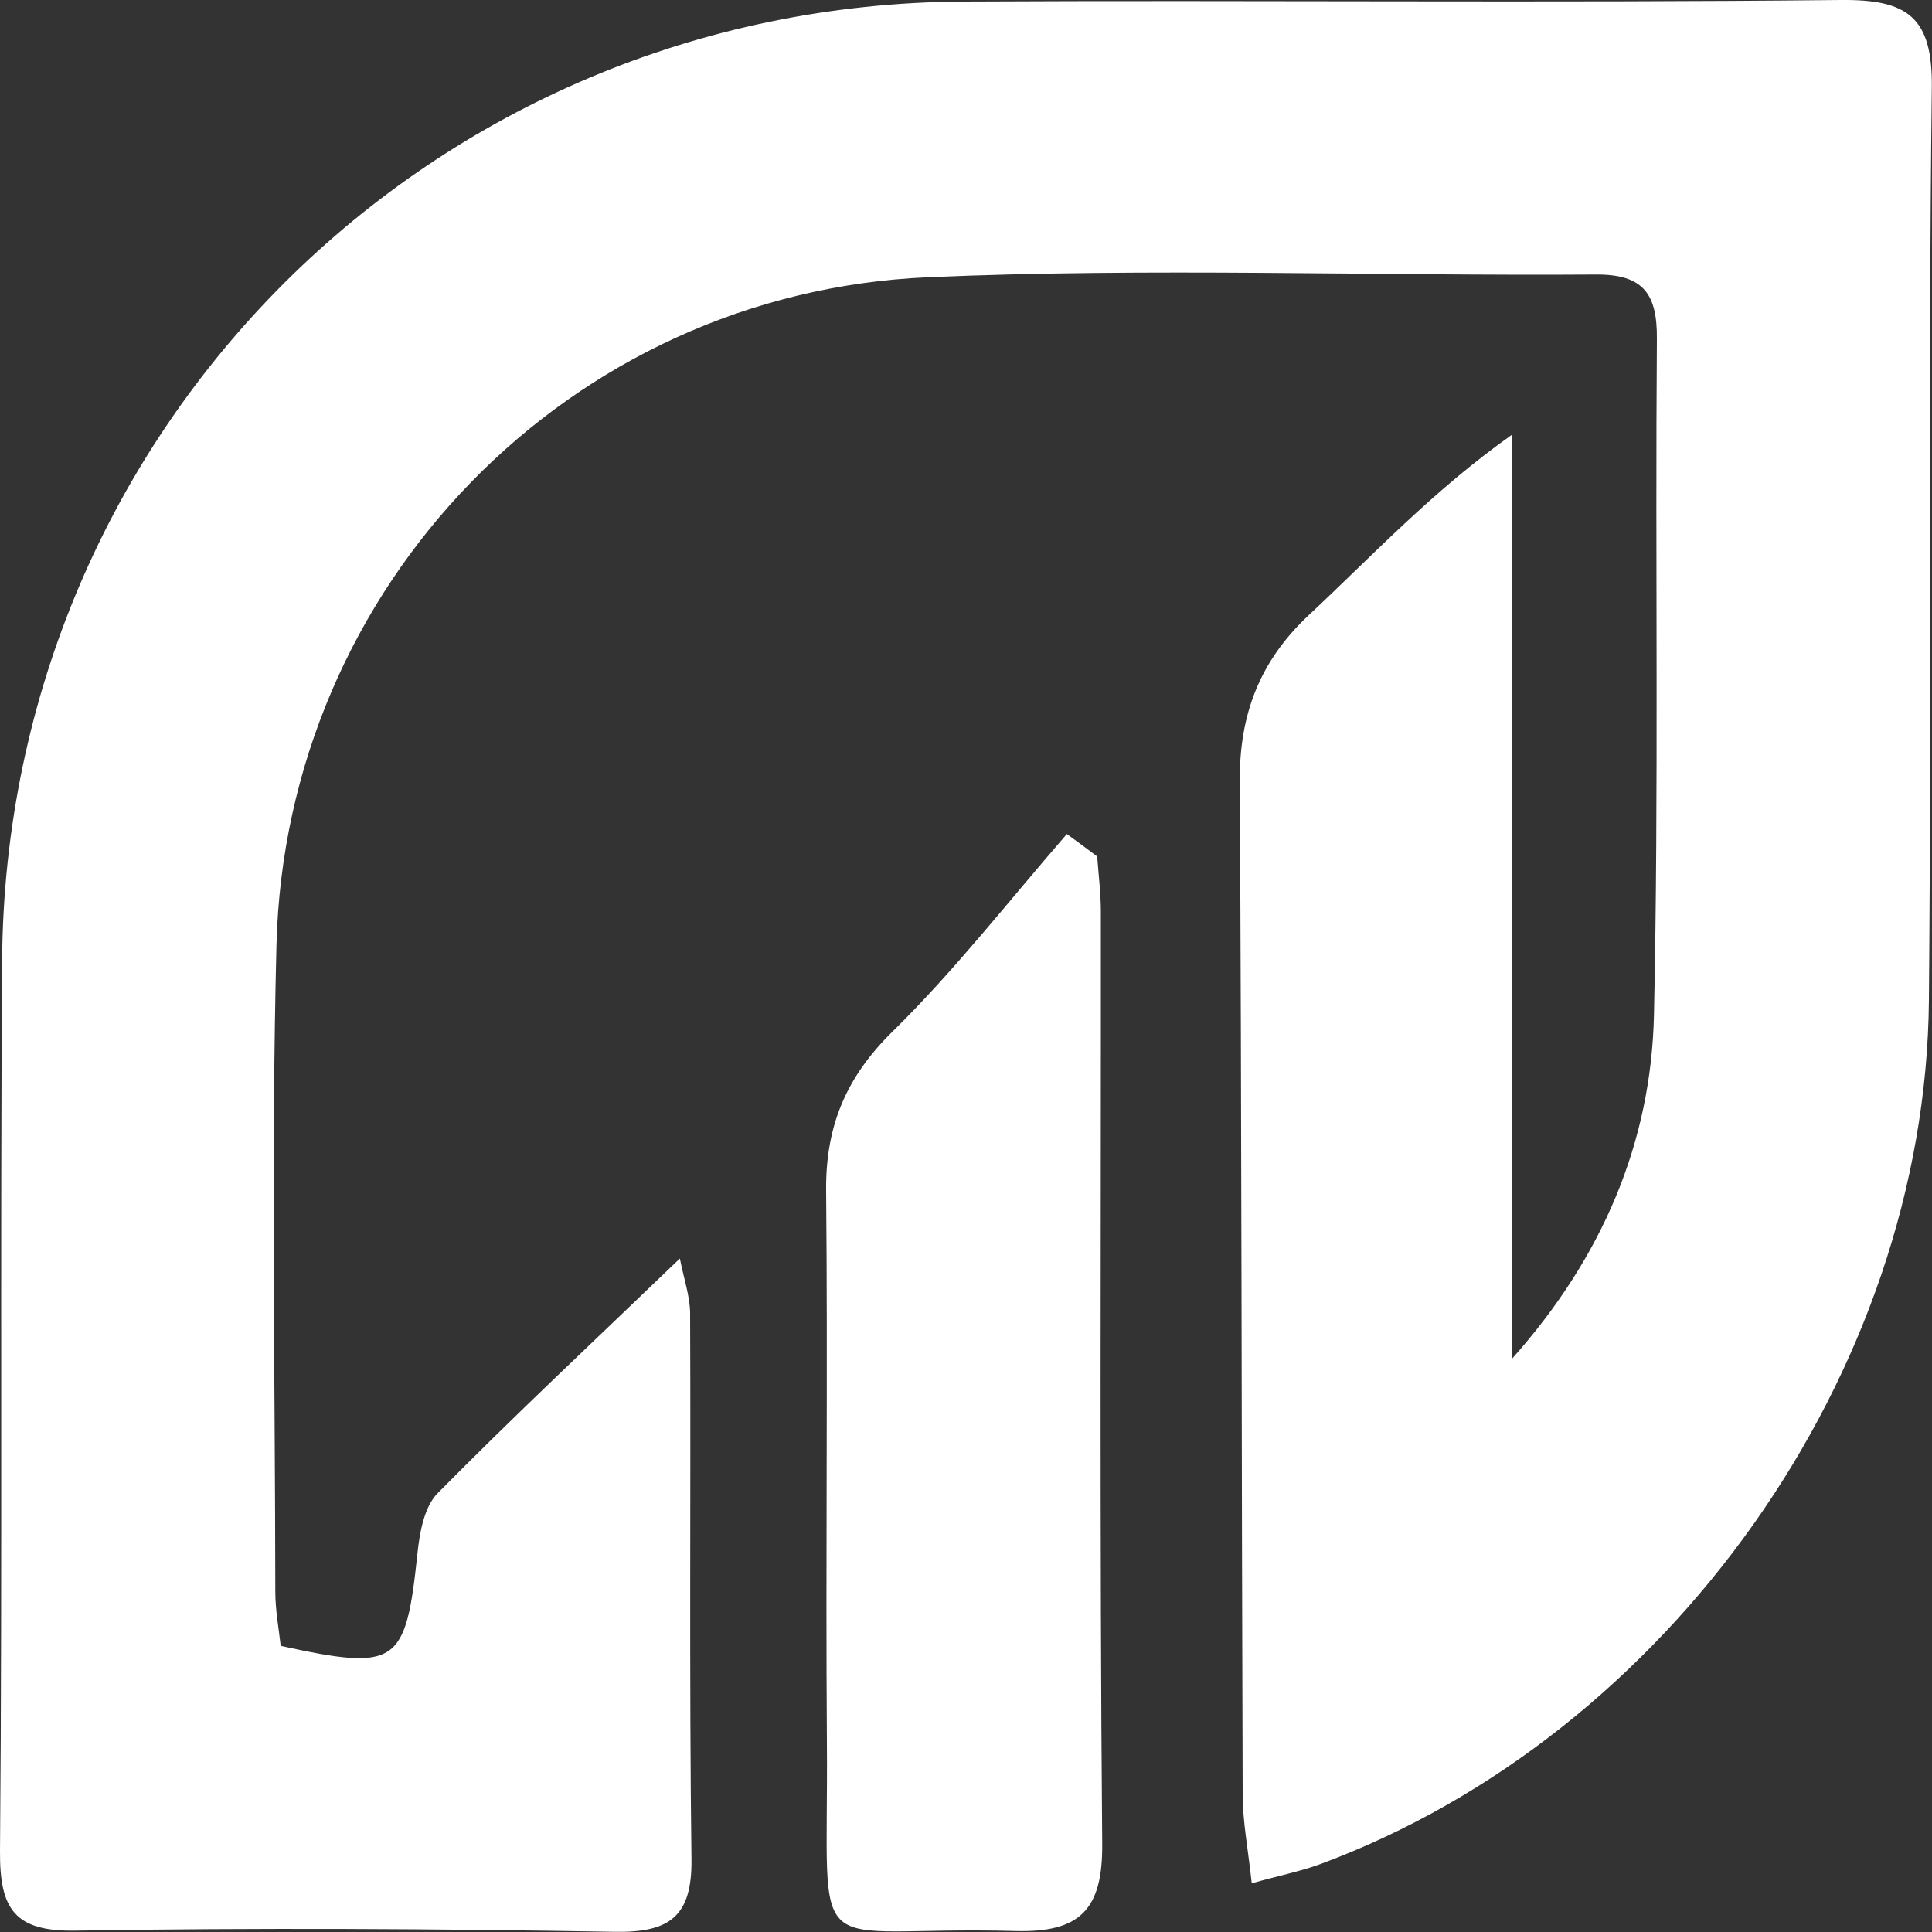
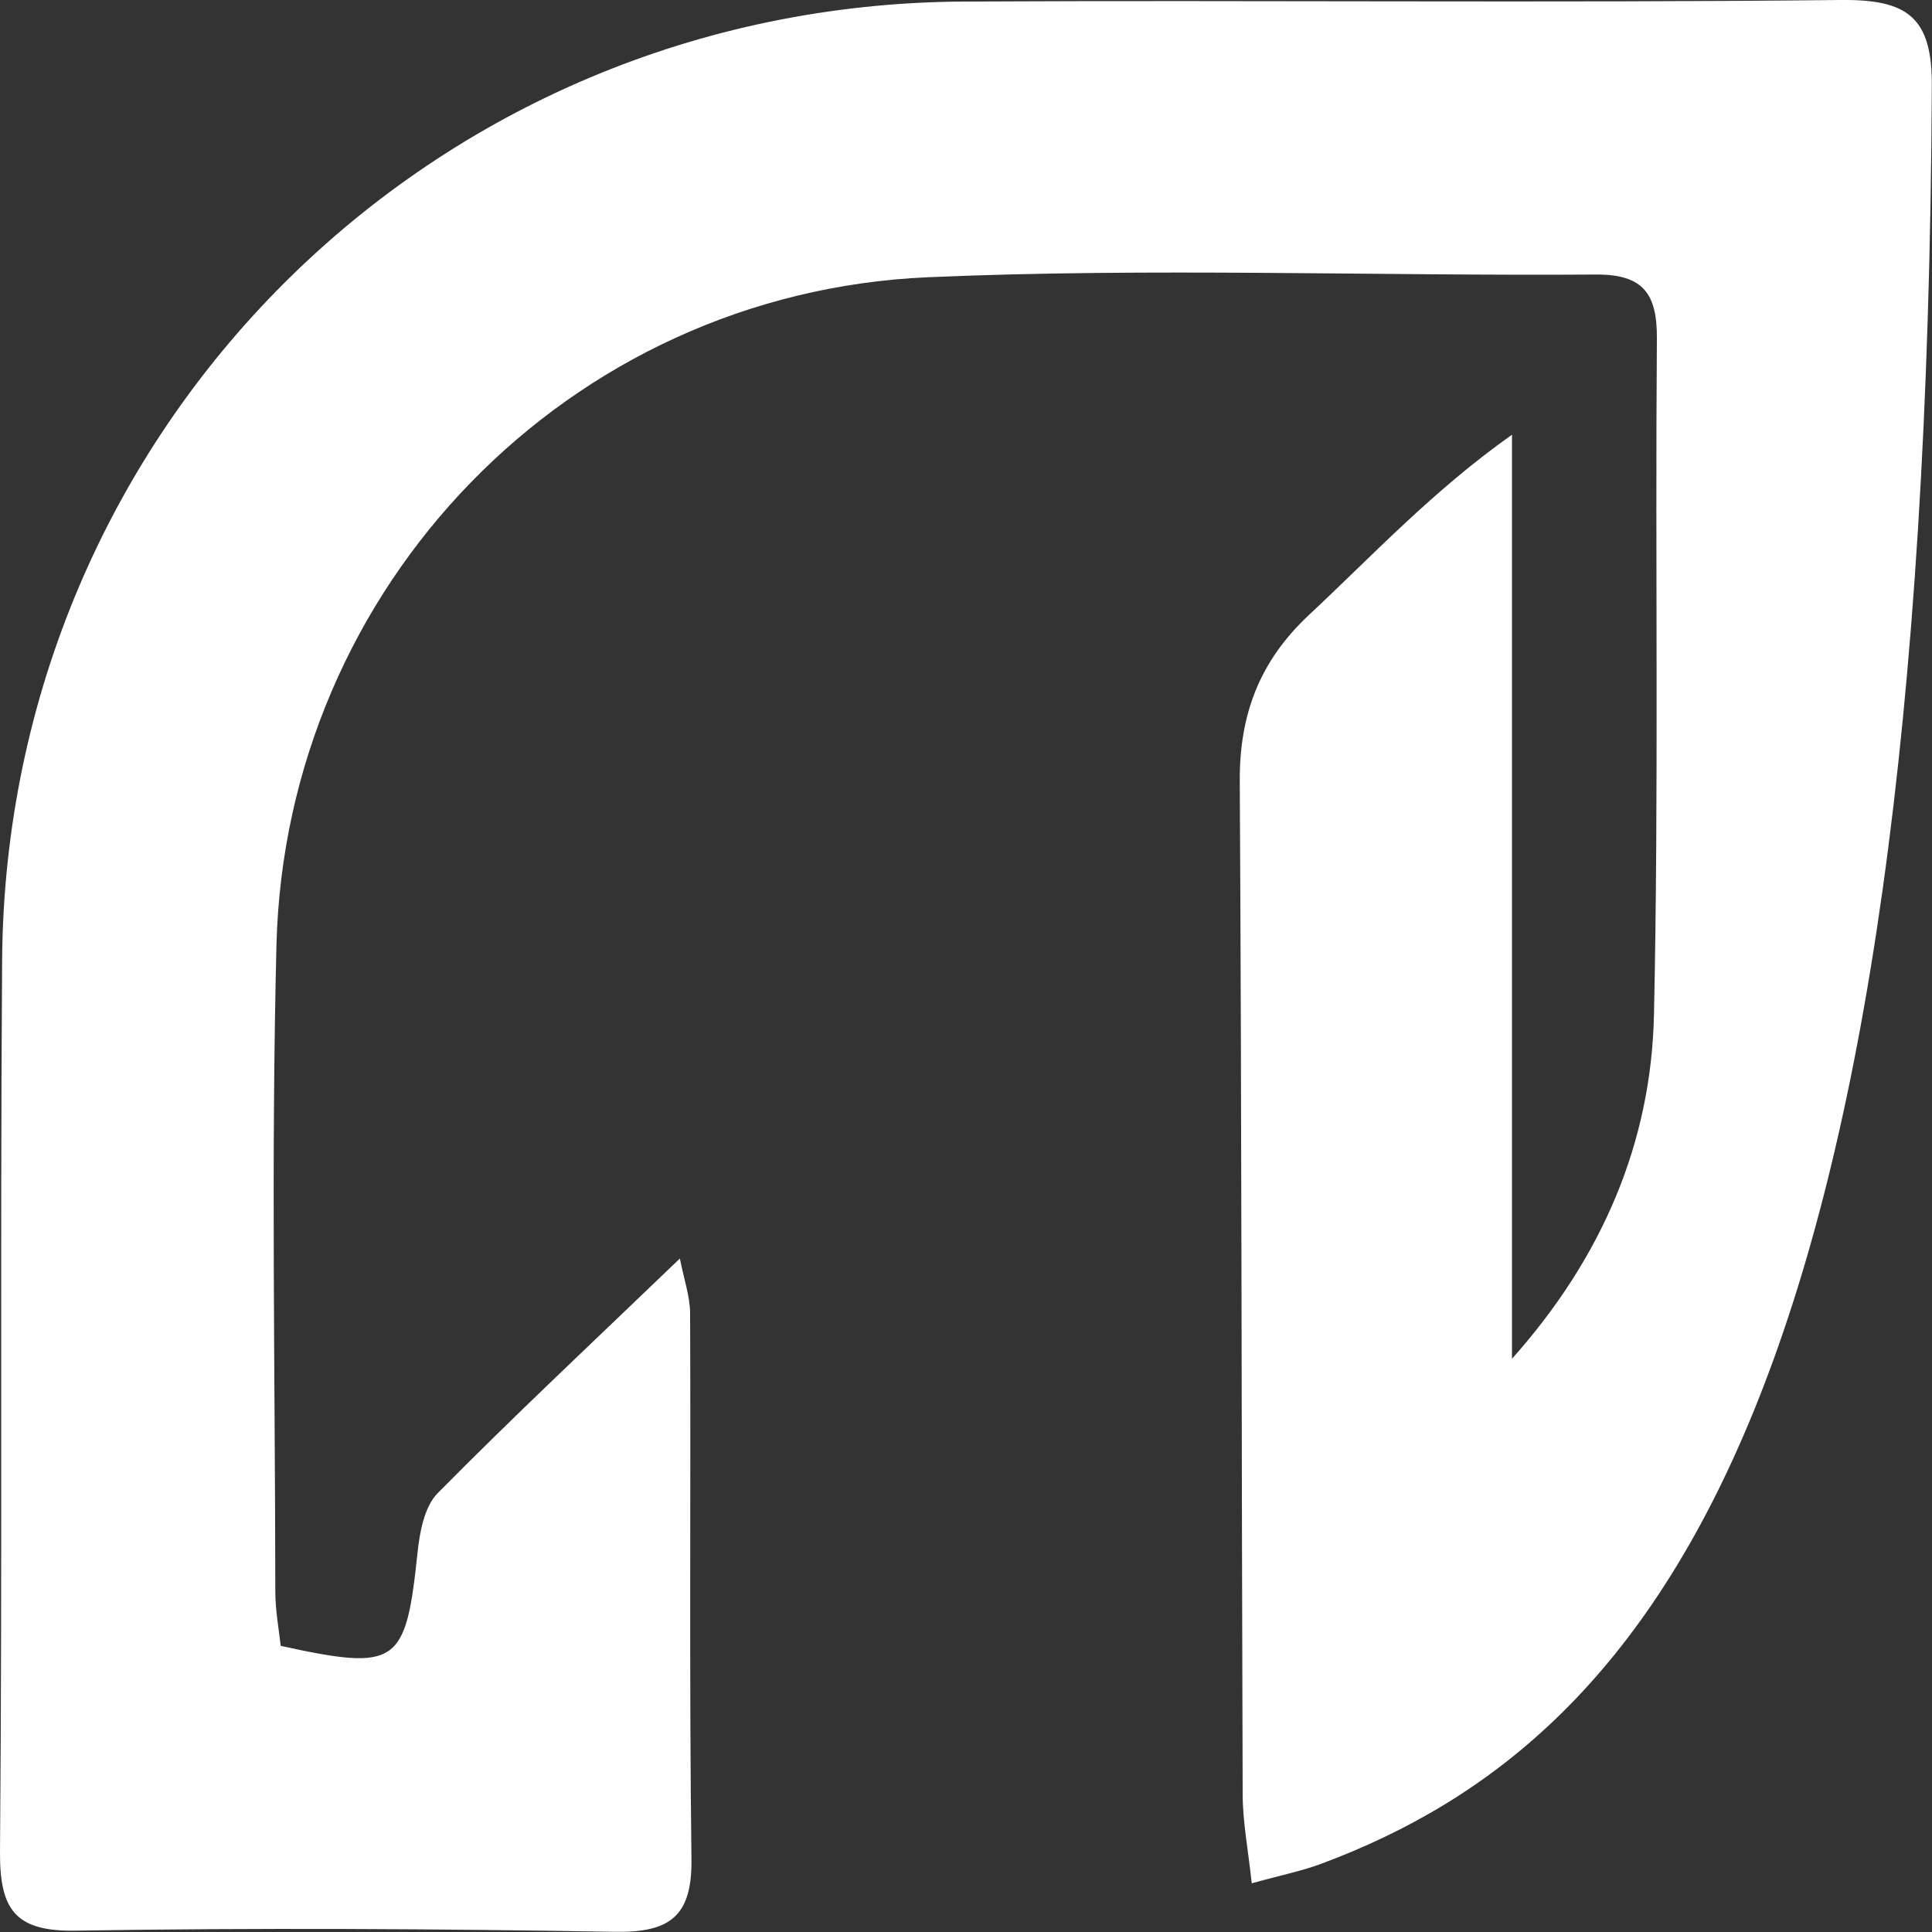
<svg xmlns="http://www.w3.org/2000/svg" version="1.1" id="Layer_1" x="0px" y="0px" viewBox="0 0 1000 1000" style="enable-background:new 0 0 1000 1000;" xml:space="preserve">
  <rect x="0" y="0" width="1000" height="1000" fill="#333333" stroke="none" />
  <style type="text/css">
	.st0{fill:#fff;}
</style>
  <g>
-     <path class="st0" d="M145.3,851.9c60.5,13.2,64.7,9.8,70.8-48.1c1.1-10.6,3.5-23.8,10.3-30.8c39.8-40.3,81.2-79,125.5-121.6   c2.1,10.7,5.2,19.5,5.3,28.2c0.4,94.2-0.5,188.4,0.7,282.6c0.4,29.6-11.1,38.2-39.7,37.7c-92.9-1.6-185.9-2.1-278.9-0.6   C7.4,999.9-0.2,988,0,958.2C1.3,804.5,0,650.7,1.1,497C3,221.8,223.3,2.3,498.8,0.8C650,0,801.3,1.6,952.5,0   c34.7-0.4,47.9,8.6,47.4,45.5c-1.9,157.4-0.1,314.9-1.5,472.3C996.7,710.5,863.8,898,683.3,964.9c-10.1,3.7-20.8,5.8-35.4,9.9   c-1.9-17.7-4.7-31.9-4.7-46.2c-0.6-174.8-0.5-349.6-1.5-524.3c-0.2-34.4,10.2-62,35.7-85.9c33.2-31,64.1-64.3,105.2-93.4   c0,159.4,0,318.9,0,478.3c46.8-52.5,72.1-112,73.5-178.3c2.5-116.5,0.6-233,1.5-349.5c0.2-23.2-6.8-33.6-31.6-33.4   c-115.3,0.8-230.7-3.6-345.7,1.4c-185.9,8.1-332.5,159.8-337.2,345.6c-2.8,111.5-0.7,223.1-0.6,334.7   C142.5,833.4,144.3,843,145.3,851.9z" />
-     <path class="st0" d="M567.9,443.3c0.7,9.6,1.9,19.1,1.9,28.7c0.1,160.8-0.7,321.5,0.7,482.3c0.3,34.1-11.4,46.1-45,45.2   c-110.5-3.1-96.6,21.5-97.5-97.7c-0.7-95.2,0.5-190.4-0.4-285.6c-0.3-33,10.1-58.4,34.2-82.1c32.4-31.8,60.5-68,90.4-102.4   C557.5,435.5,562.7,439.4,567.9,443.3z" />
+     <path class="st0" d="M145.3,851.9c60.5,13.2,64.7,9.8,70.8-48.1c1.1-10.6,3.5-23.8,10.3-30.8c39.8-40.3,81.2-79,125.5-121.6   c2.1,10.7,5.2,19.5,5.3,28.2c0.4,94.2-0.5,188.4,0.7,282.6c0.4,29.6-11.1,38.2-39.7,37.7c-92.9-1.6-185.9-2.1-278.9-0.6   C7.4,999.9-0.2,988,0,958.2C1.3,804.5,0,650.7,1.1,497C3,221.8,223.3,2.3,498.8,0.8C650,0,801.3,1.6,952.5,0   c34.7-0.4,47.9,8.6,47.4,45.5C996.7,710.5,863.8,898,683.3,964.9c-10.1,3.7-20.8,5.8-35.4,9.9   c-1.9-17.7-4.7-31.9-4.7-46.2c-0.6-174.8-0.5-349.6-1.5-524.3c-0.2-34.4,10.2-62,35.7-85.9c33.2-31,64.1-64.3,105.2-93.4   c0,159.4,0,318.9,0,478.3c46.8-52.5,72.1-112,73.5-178.3c2.5-116.5,0.6-233,1.5-349.5c0.2-23.2-6.8-33.6-31.6-33.4   c-115.3,0.8-230.7-3.6-345.7,1.4c-185.9,8.1-332.5,159.8-337.2,345.6c-2.8,111.5-0.7,223.1-0.6,334.7   C142.5,833.4,144.3,843,145.3,851.9z" />
  </g>
</svg>